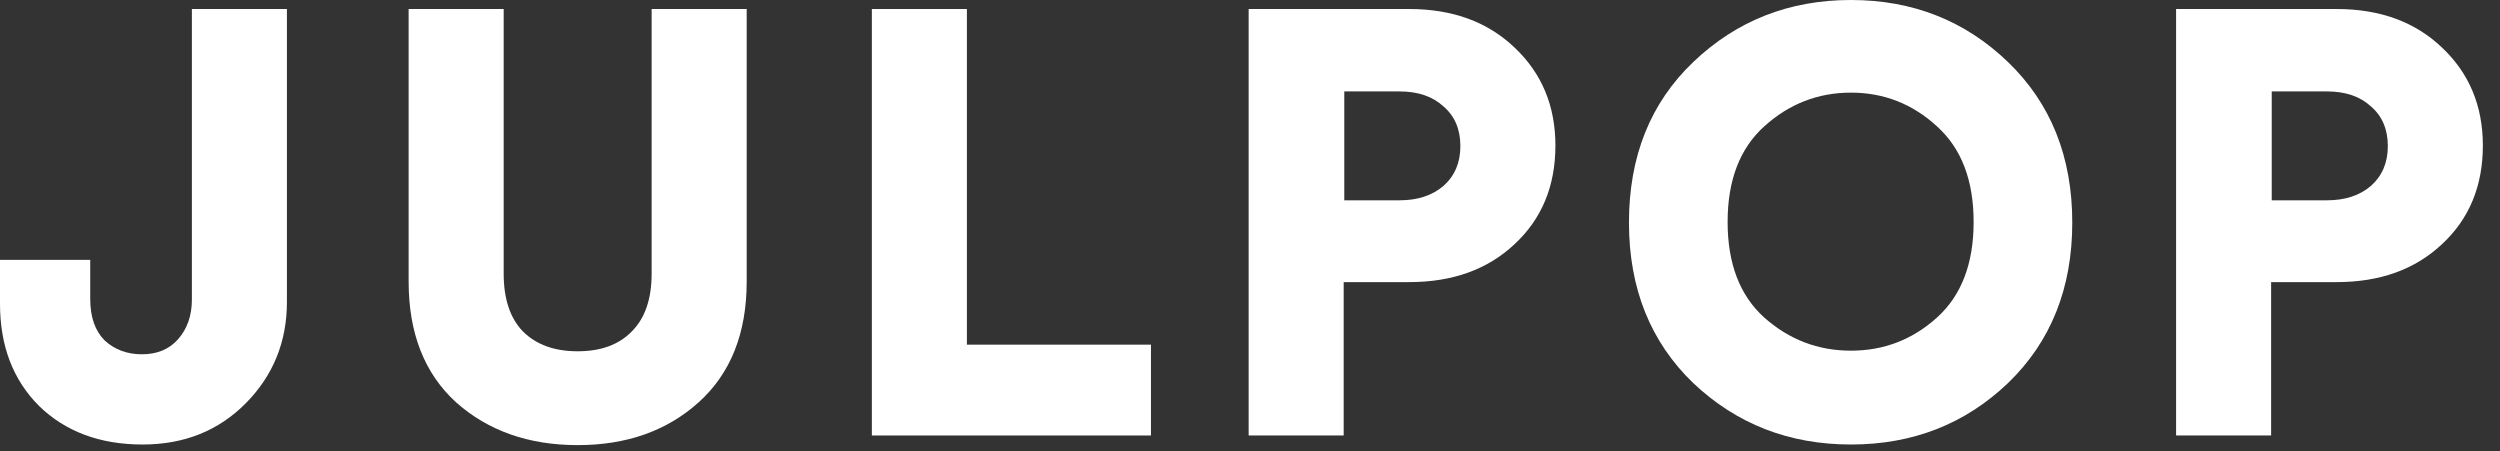
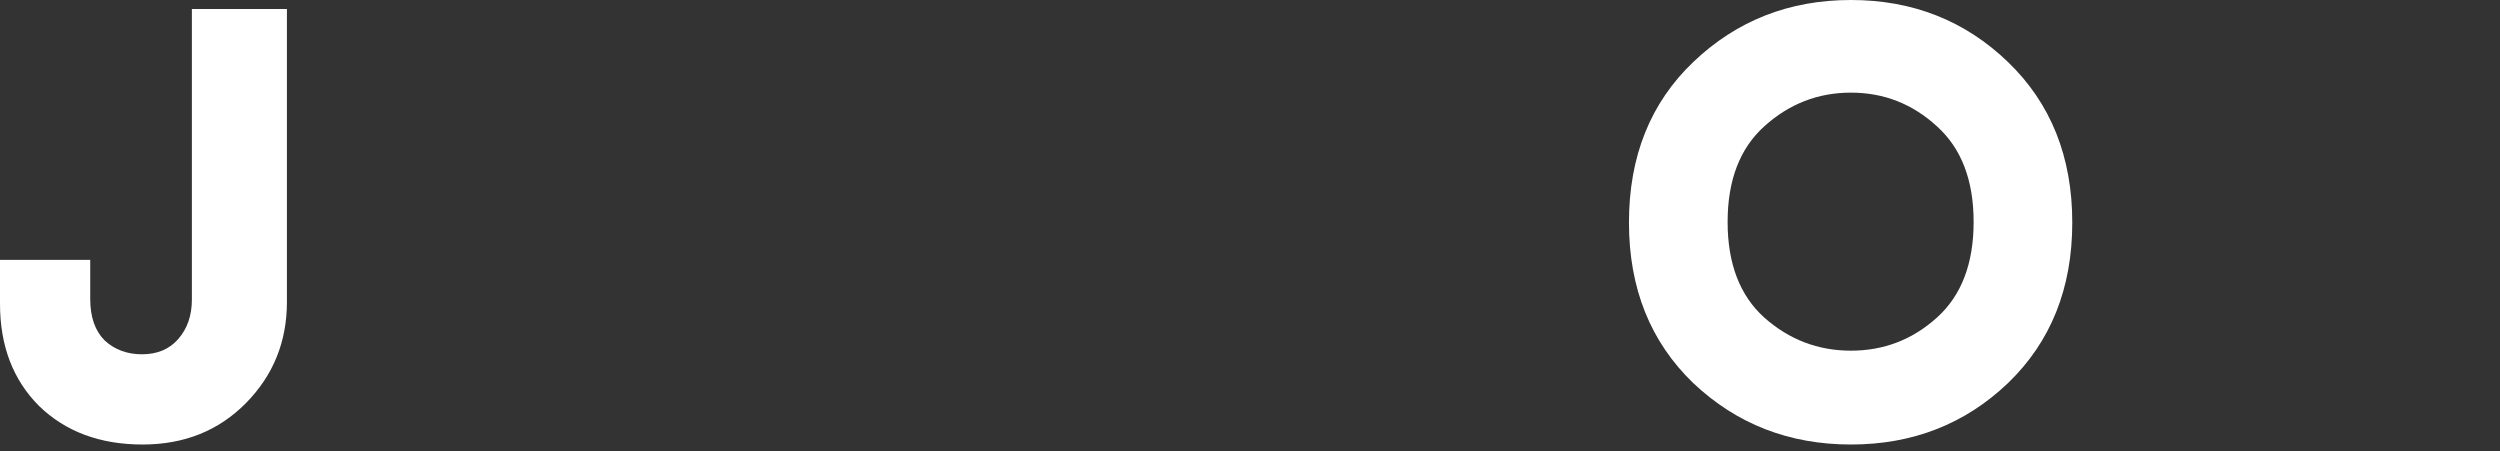
<svg xmlns="http://www.w3.org/2000/svg" fill="none" viewBox="0 0 133 24" height="24" width="133">
  <rect x="0" y="0" width="133" height="24" fill="#333333" stroke="none" />
-   <path fill="white" d="M120.856 10.656H123.8C124.76 10.656 125.538 10.4 126.136 9.888C126.733 9.355 127.032 8.651 127.032 7.776C127.032 6.88 126.733 6.176 126.136 5.664C125.56 5.131 124.781 4.864 123.8 4.864H120.856V10.656ZM124.312 15.008H120.824V23.168H115.768V0.48H124.312C126.616 0.48 128.482 1.163 129.912 2.528C131.362 3.893 132.088 5.632 132.088 7.744C132.088 9.899 131.362 11.648 129.912 12.992C128.482 14.336 126.616 15.008 124.312 15.008Z" />
  <path fill="white" d="M93.861 6.72C92.559 7.893 91.909 9.589 91.909 11.808C91.909 14.027 92.559 15.723 93.861 16.896C95.183 18.069 96.719 18.656 98.469 18.656C100.218 18.656 101.743 18.069 103.045 16.896C104.346 15.723 104.997 14.027 104.997 11.808C104.997 9.589 104.346 7.893 103.045 6.72C101.743 5.525 100.218 4.928 98.469 4.928C96.719 4.928 95.183 5.525 93.861 6.72ZM86.661 11.84C86.661 8.32 87.802 5.472 90.085 3.296C92.389 1.099 95.183 0 98.469 0C101.754 0 104.538 1.099 106.821 3.296C109.103 5.493 110.245 8.341 110.245 11.84C110.245 15.339 109.103 18.187 106.821 20.384C104.538 22.56 101.754 23.648 98.469 23.648C95.183 23.648 92.389 22.56 90.085 20.384C87.802 18.187 86.661 15.339 86.661 11.84Z" />
-   <path fill="white" d="M71.516 10.656H74.46C75.42 10.656 76.198 10.4 76.796 9.888C77.393 9.355 77.692 8.651 77.692 7.776C77.692 6.88 77.393 6.176 76.796 5.664C76.22 5.131 75.441 4.864 74.46 4.864H71.516V10.656ZM74.972 15.008H71.484V23.168H66.428V0.48H74.972C77.276 0.48 79.142 1.163 80.572 2.528C82.022 3.893 82.748 5.632 82.748 7.744C82.748 9.899 82.022 11.648 80.572 12.992C79.142 14.336 77.276 15.008 74.972 15.008Z" />
-   <path fill="white" d="M61.231 23.168H46.383V0.48H51.439V18.336H61.231V23.168Z" />
-   <path fill="white" d="M37.163 21.408C35.478 22.923 33.334 23.68 30.732 23.68C28.129 23.68 25.974 22.923 24.267 21.408C22.582 19.872 21.739 17.728 21.739 14.976V0.48H26.796V14.56C26.796 15.904 27.137 16.928 27.82 17.632C28.523 18.336 29.494 18.688 30.732 18.688C31.969 18.688 32.929 18.336 33.611 17.632C34.316 16.928 34.667 15.904 34.667 14.56V0.48H39.724V14.976C39.724 17.728 38.87 19.872 37.163 21.408Z" />
  <path fill="white" d="M0 16.16V13.824H4.8V15.904C4.8 16.864 5.056 17.6 5.568 18.112C6.101 18.603 6.763 18.848 7.552 18.848C8.363 18.848 9.003 18.581 9.472 18.048C9.963 17.493 10.208 16.789 10.208 15.936V0.48H15.264V16.064C15.264 18.176 14.539 19.968 13.088 21.44C11.637 22.912 9.803 23.648 7.584 23.648C5.323 23.648 3.488 22.965 2.08 21.6C0.693 20.213 0 18.4 0 16.16Z" />
</svg>